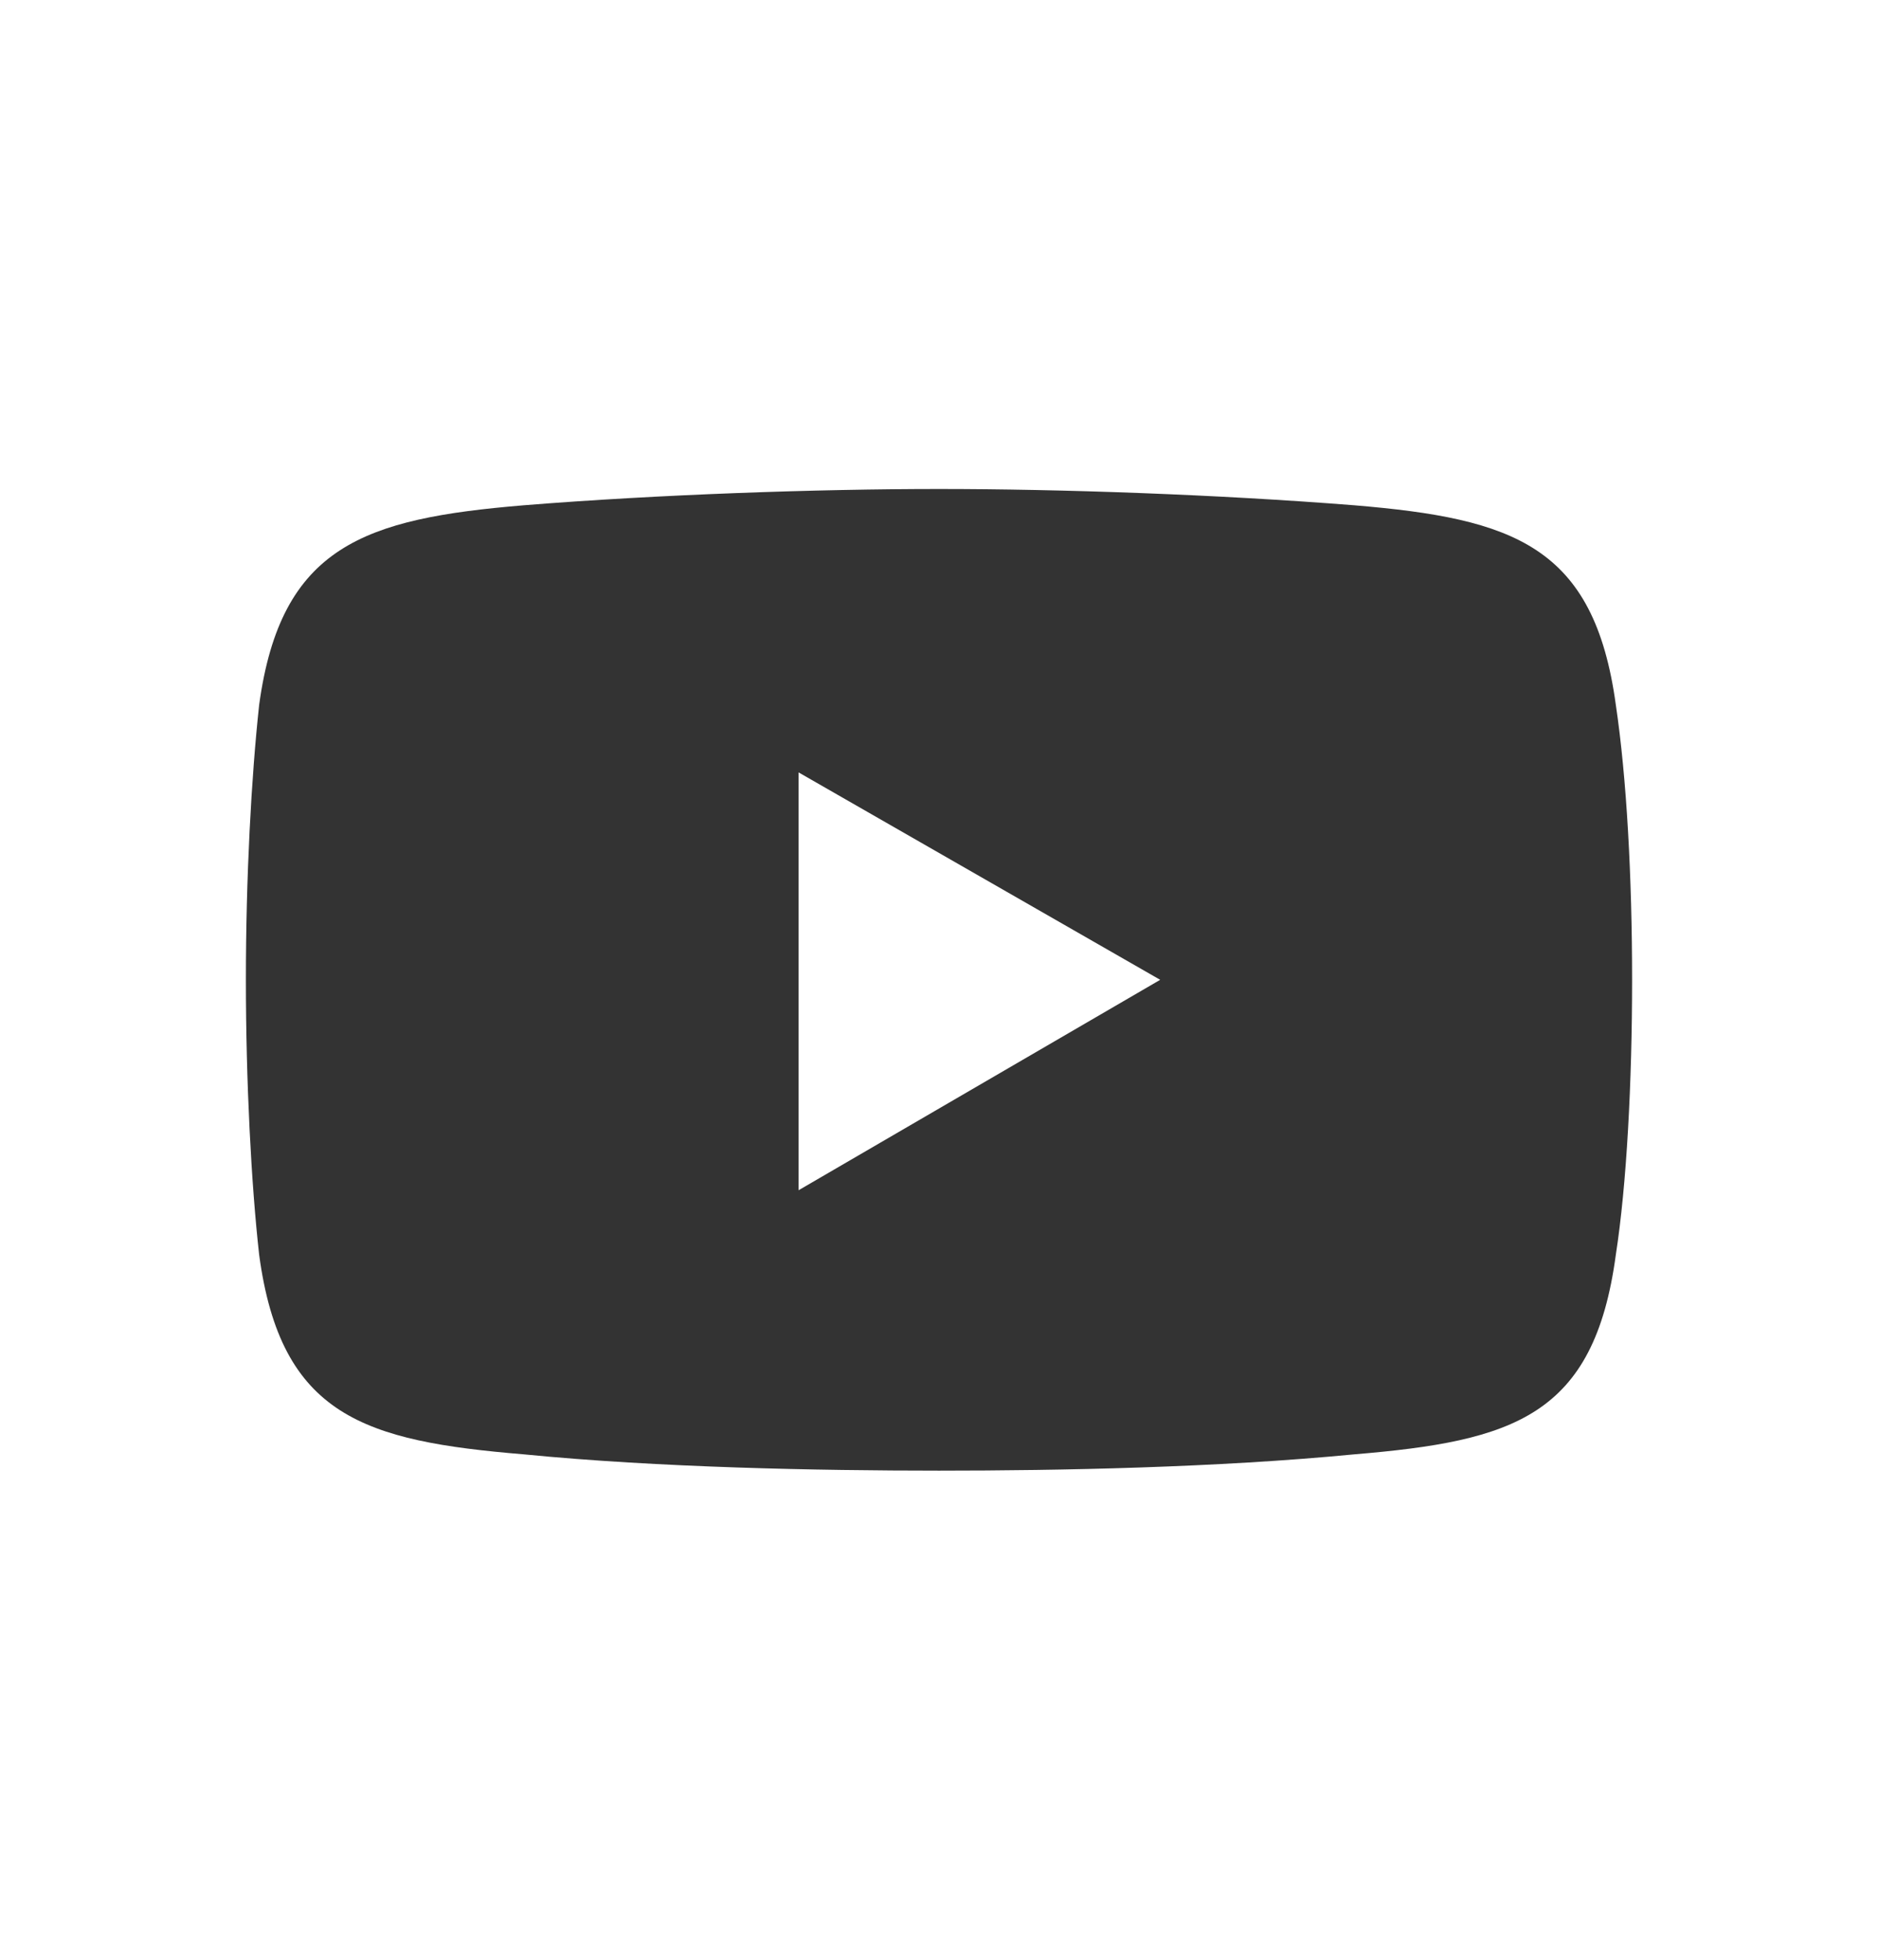
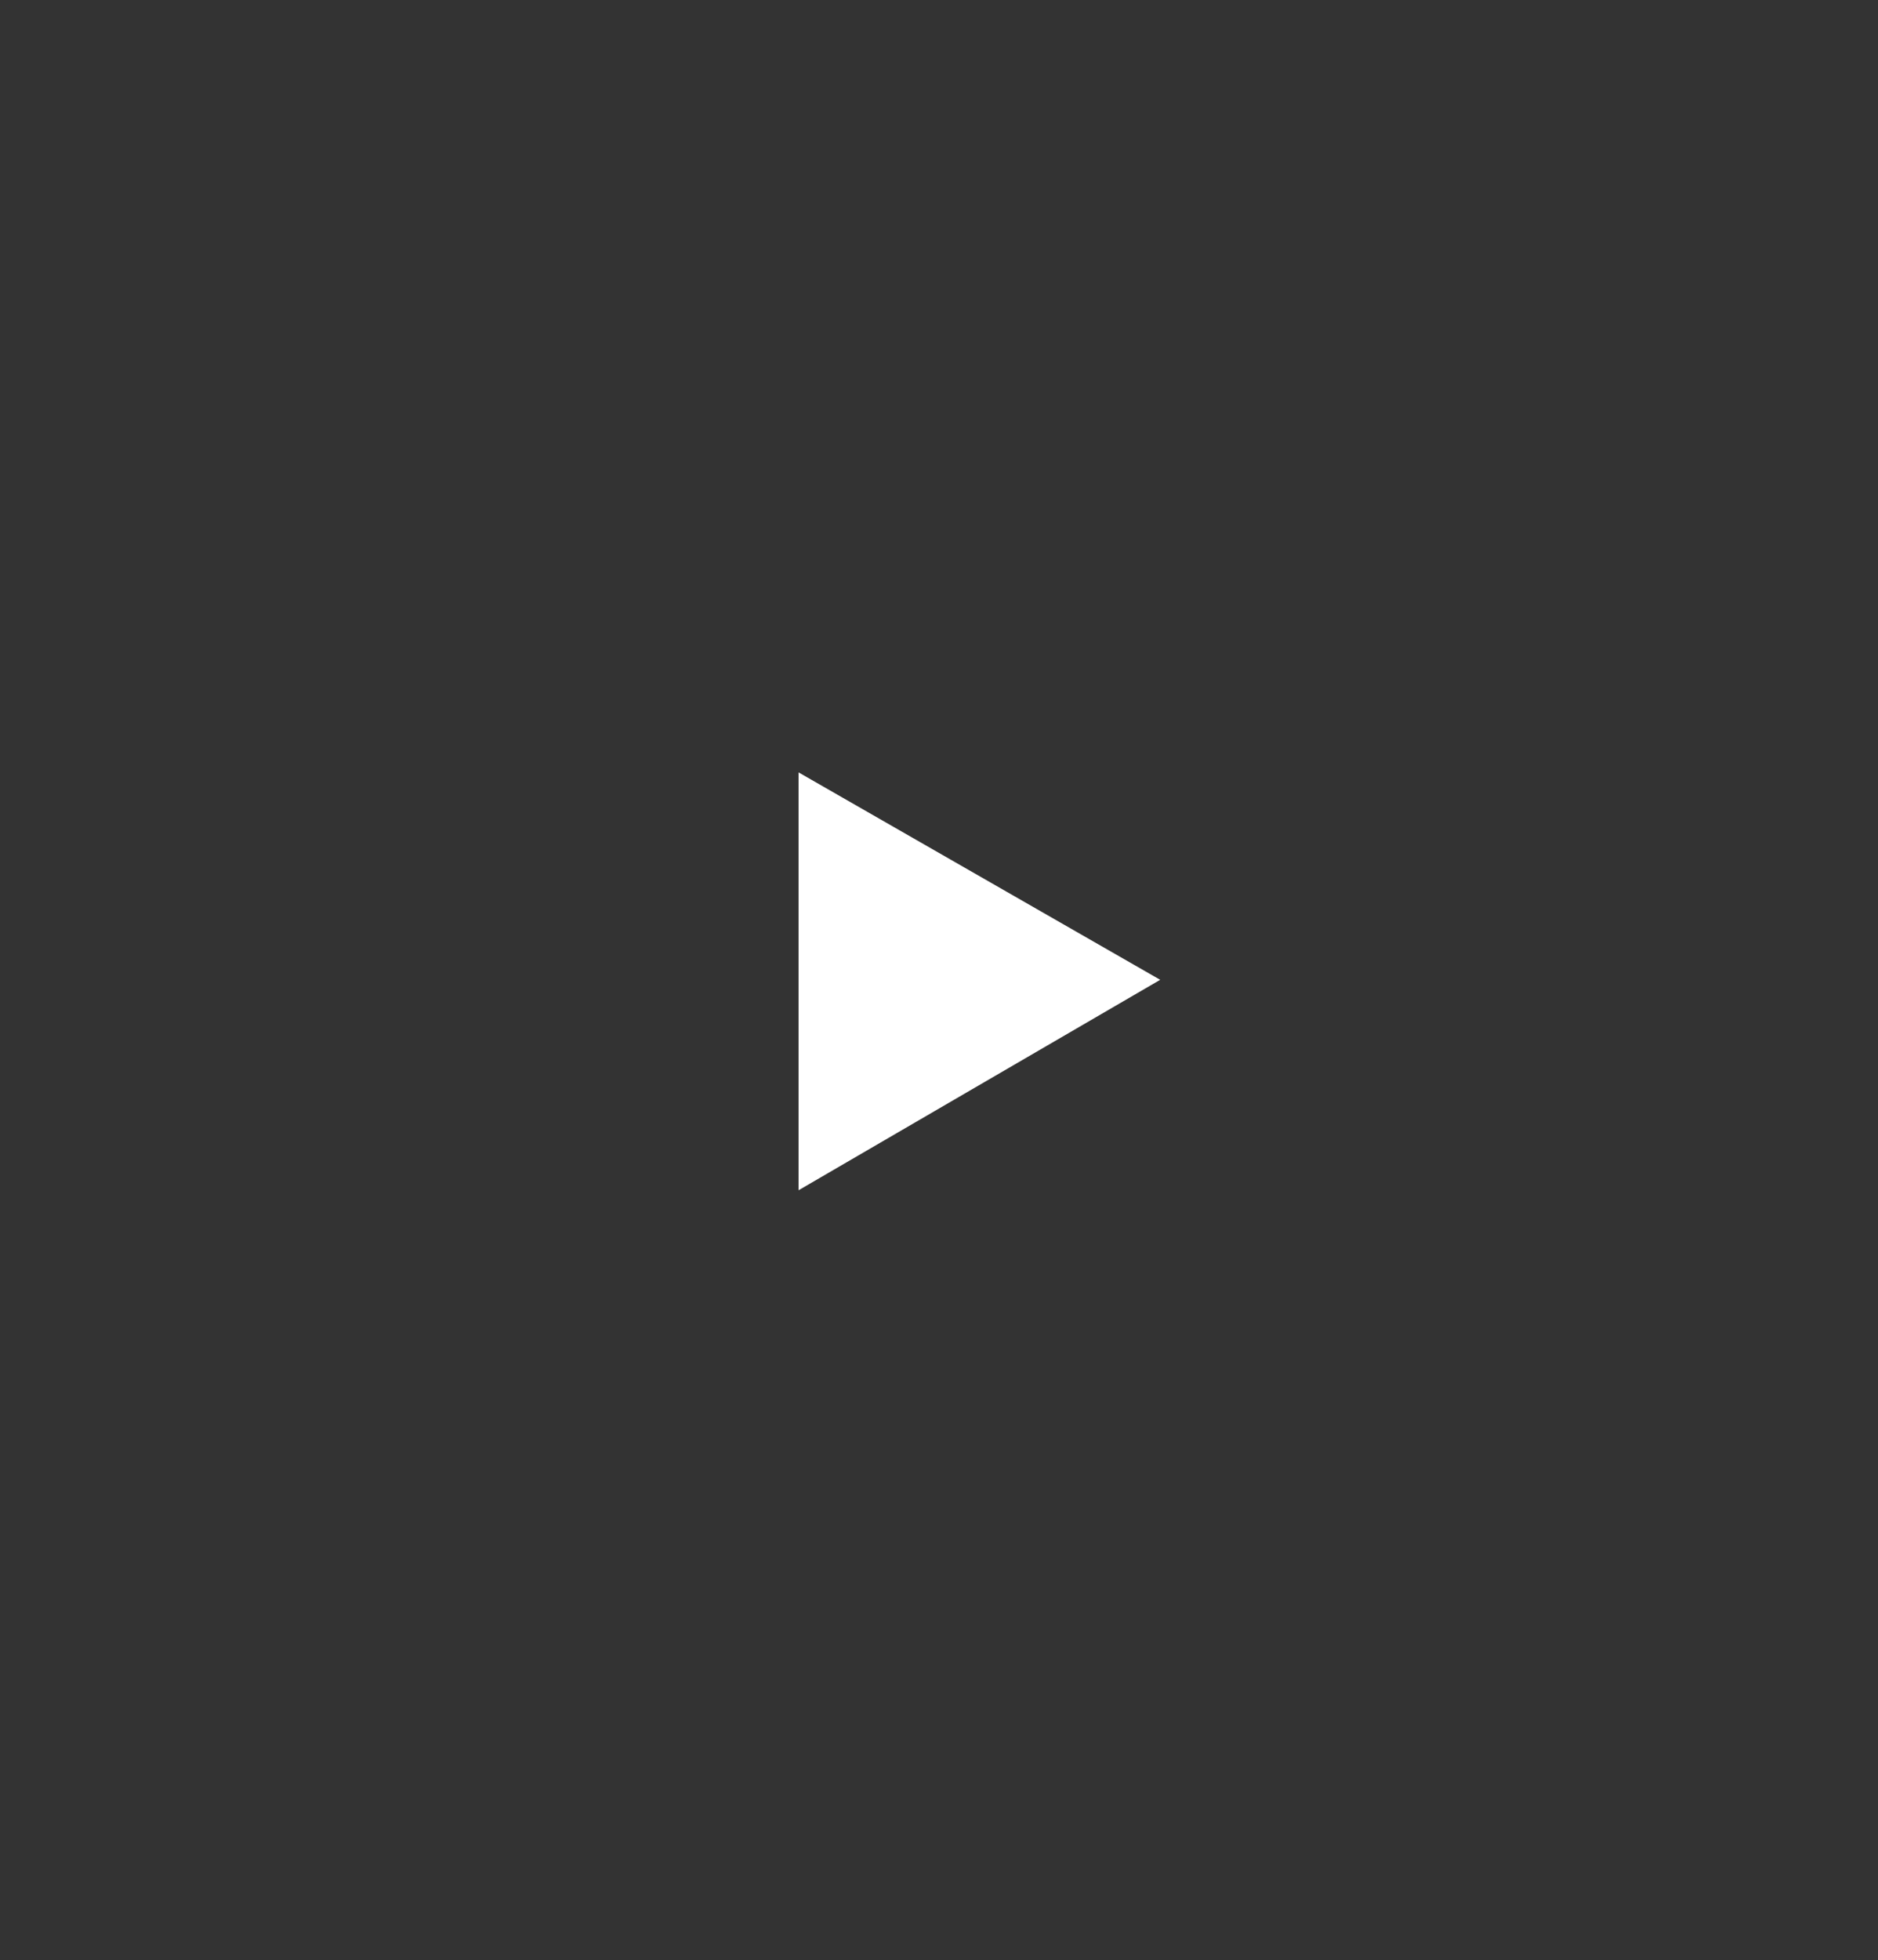
<svg xmlns="http://www.w3.org/2000/svg" id="Ebene_2" viewBox="0 0 31.16 32.51">
  <rect x="0" y="0" width="31.16" height="32.51" fill="#333333" stroke="none" />
  <defs>
    <style>.cls-1{fill:#fff;}.cls-2{clip-path:url(#clippath);}.cls-3{fill:none;}</style>
    <clipPath id="clippath">
-       <rect class="cls-3" width="31.16" height="32.51" />
-     </clipPath>
+       </clipPath>
  </defs>
  <g id="Ebene_1-2">
    <g class="cls-2">
-       <path class="cls-1" d="M27.08,16.25c0,1.7-.09,3.4-.27,4.56-.36,2.68-1.7,3.09-4.34,3.31-2.28,.22-4.88,.27-6.89,.27s-4.65-.05-6.89-.27c-2.64-.22-4.03-.63-4.39-3.31-.13-1.16-.22-2.86-.22-4.56s.09-3.36,.22-4.56c.36-2.64,1.75-3.09,4.39-3.31,2.24-.18,4.88-.27,6.89-.27s4.61,.09,6.89,.27c2.64,.22,3.98,.67,4.34,3.31,.18,1.21,.27,2.86,.27,4.56m4.08,16.25V0H0S0,32.51,0,32.51H31.16Z" />
+       <path class="cls-1" d="M27.08,16.25c0,1.7-.09,3.4-.27,4.56-.36,2.68-1.7,3.09-4.34,3.31-2.28,.22-4.88,.27-6.89,.27s-4.65-.05-6.89-.27c-2.64-.22-4.03-.63-4.39-3.31-.13-1.16-.22-2.86-.22-4.56s.09-3.36,.22-4.56c.36-2.64,1.75-3.09,4.39-3.31,2.24-.18,4.88-.27,6.89-.27s4.61,.09,6.89,.27c2.64,.22,3.98,.67,4.34,3.31,.18,1.21,.27,2.86,.27,4.56m4.08,16.25V0S0,32.51,0,32.51H31.16Z" />
    </g>
    <polygon class="cls-1" points="13.25 12.81 19.25 16.25 13.25 19.74 13.25 12.81" />
  </g>
</svg>